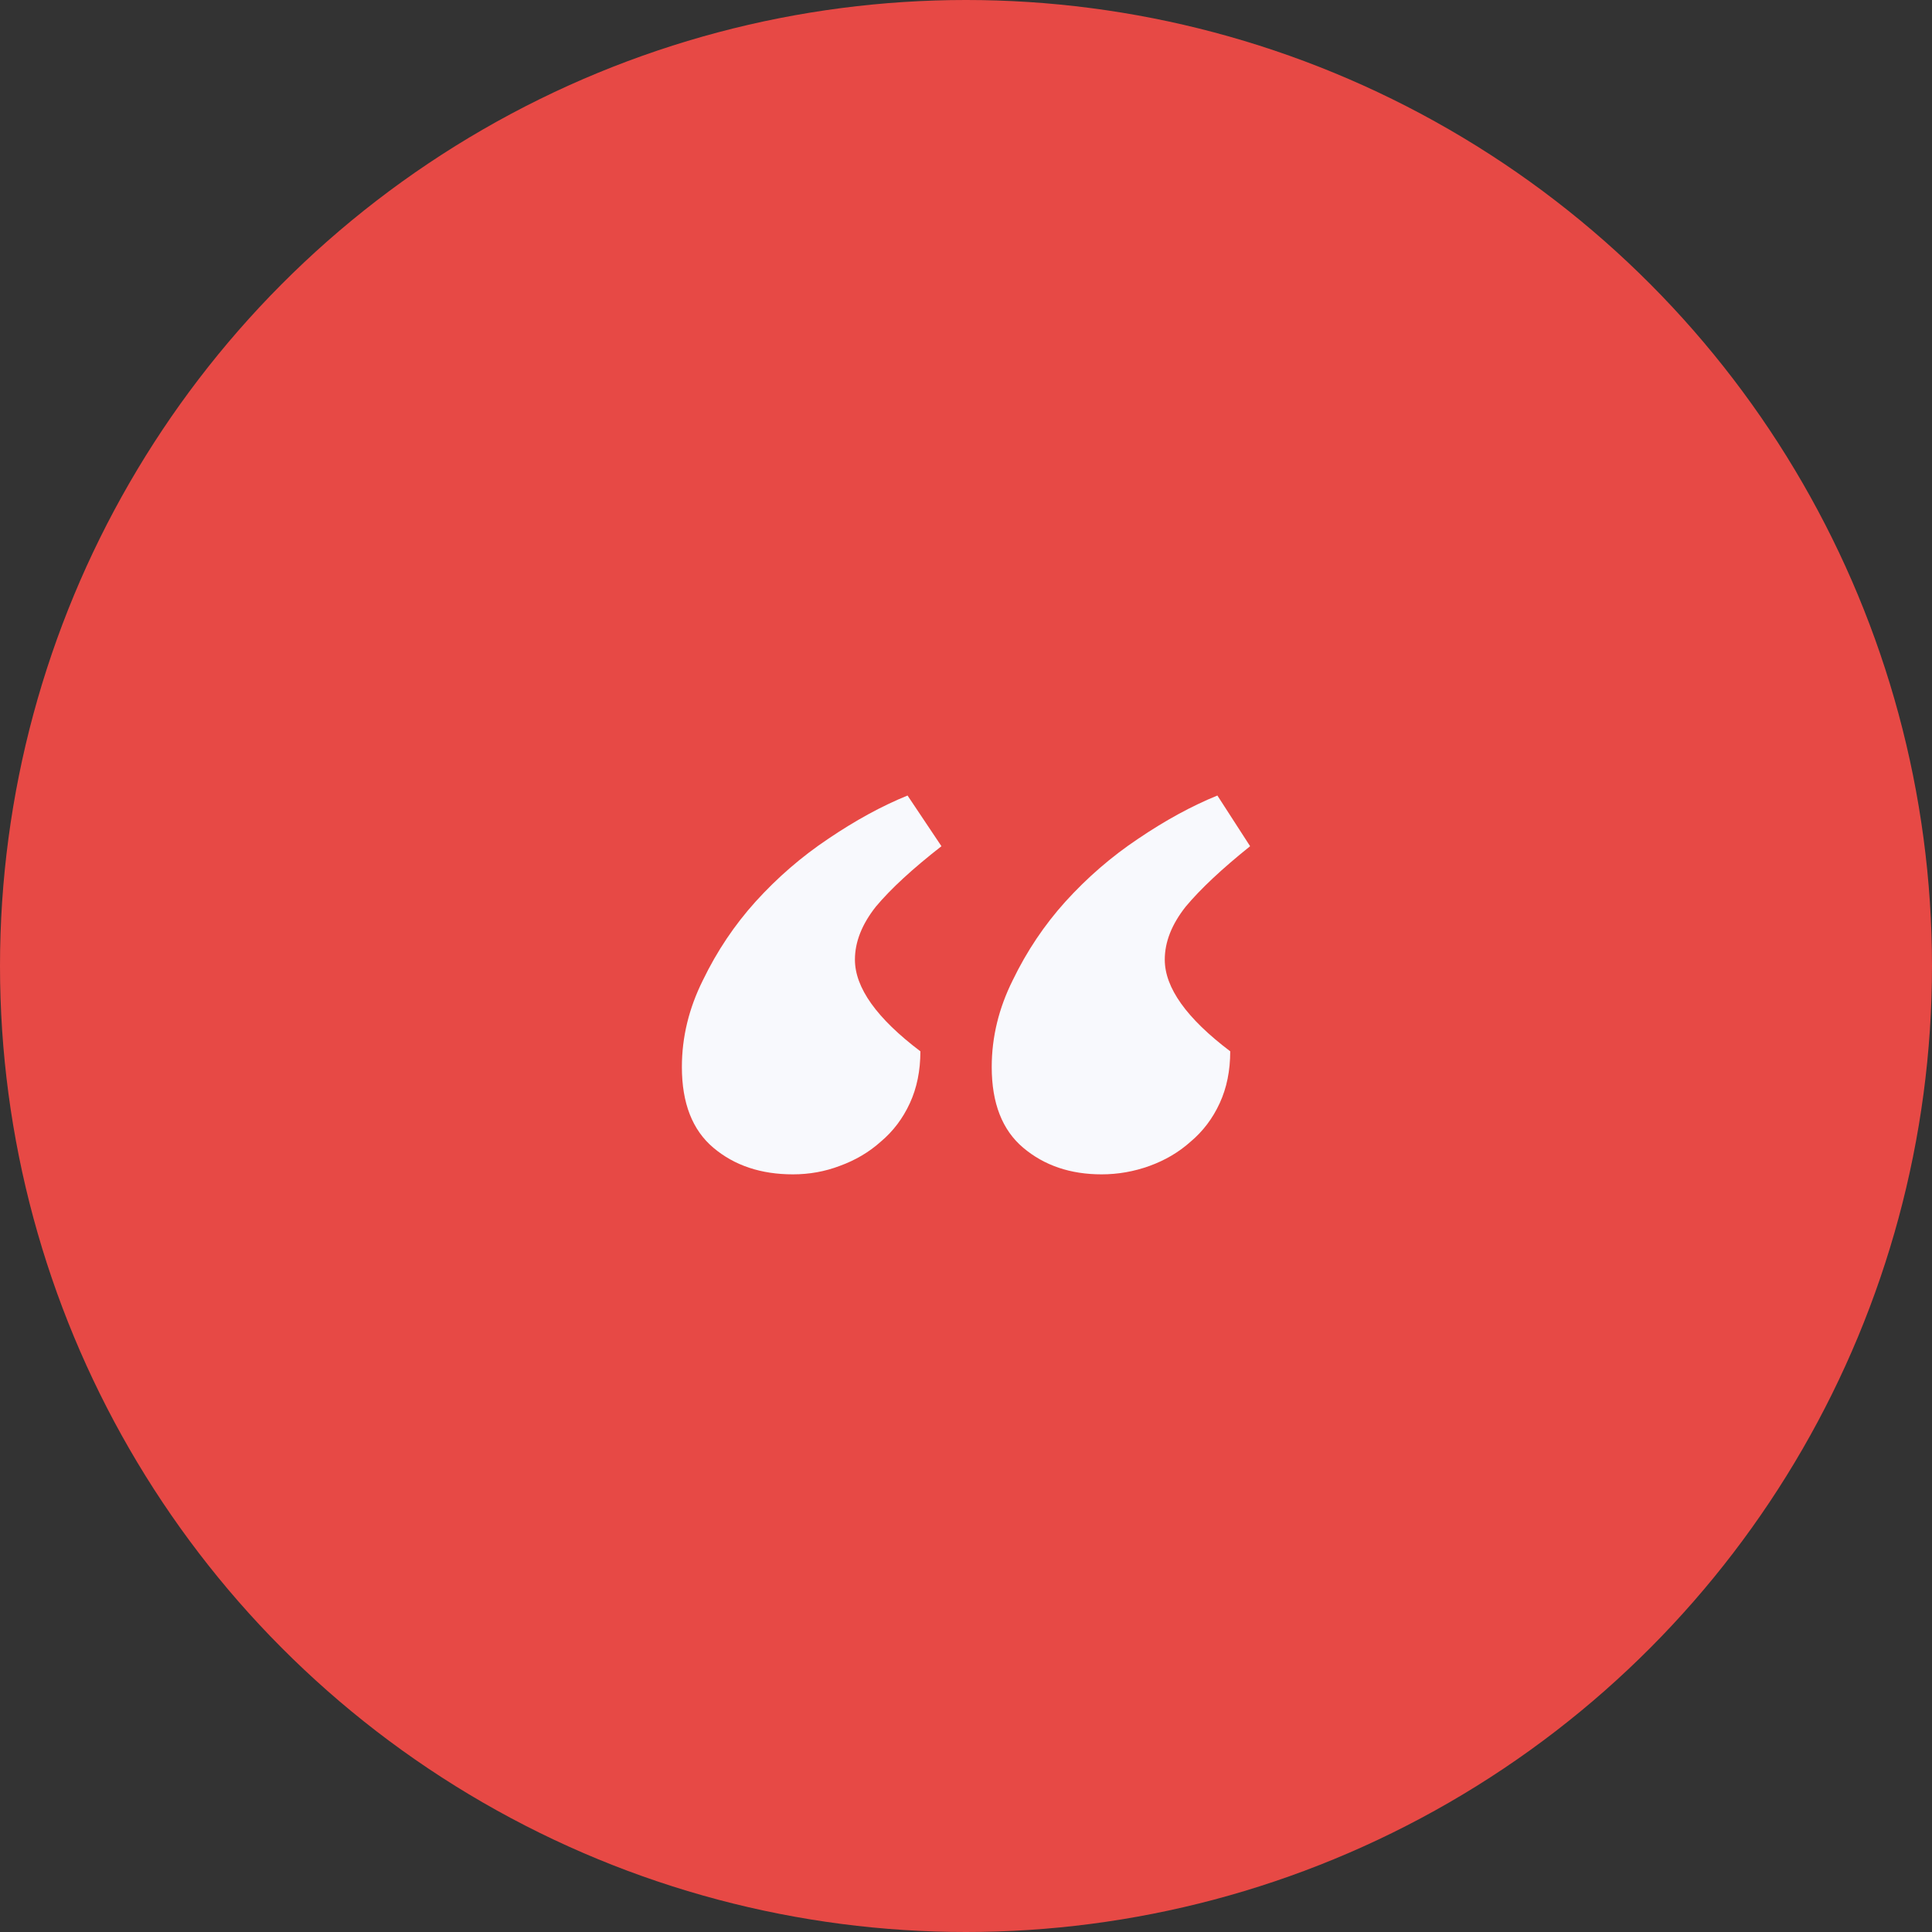
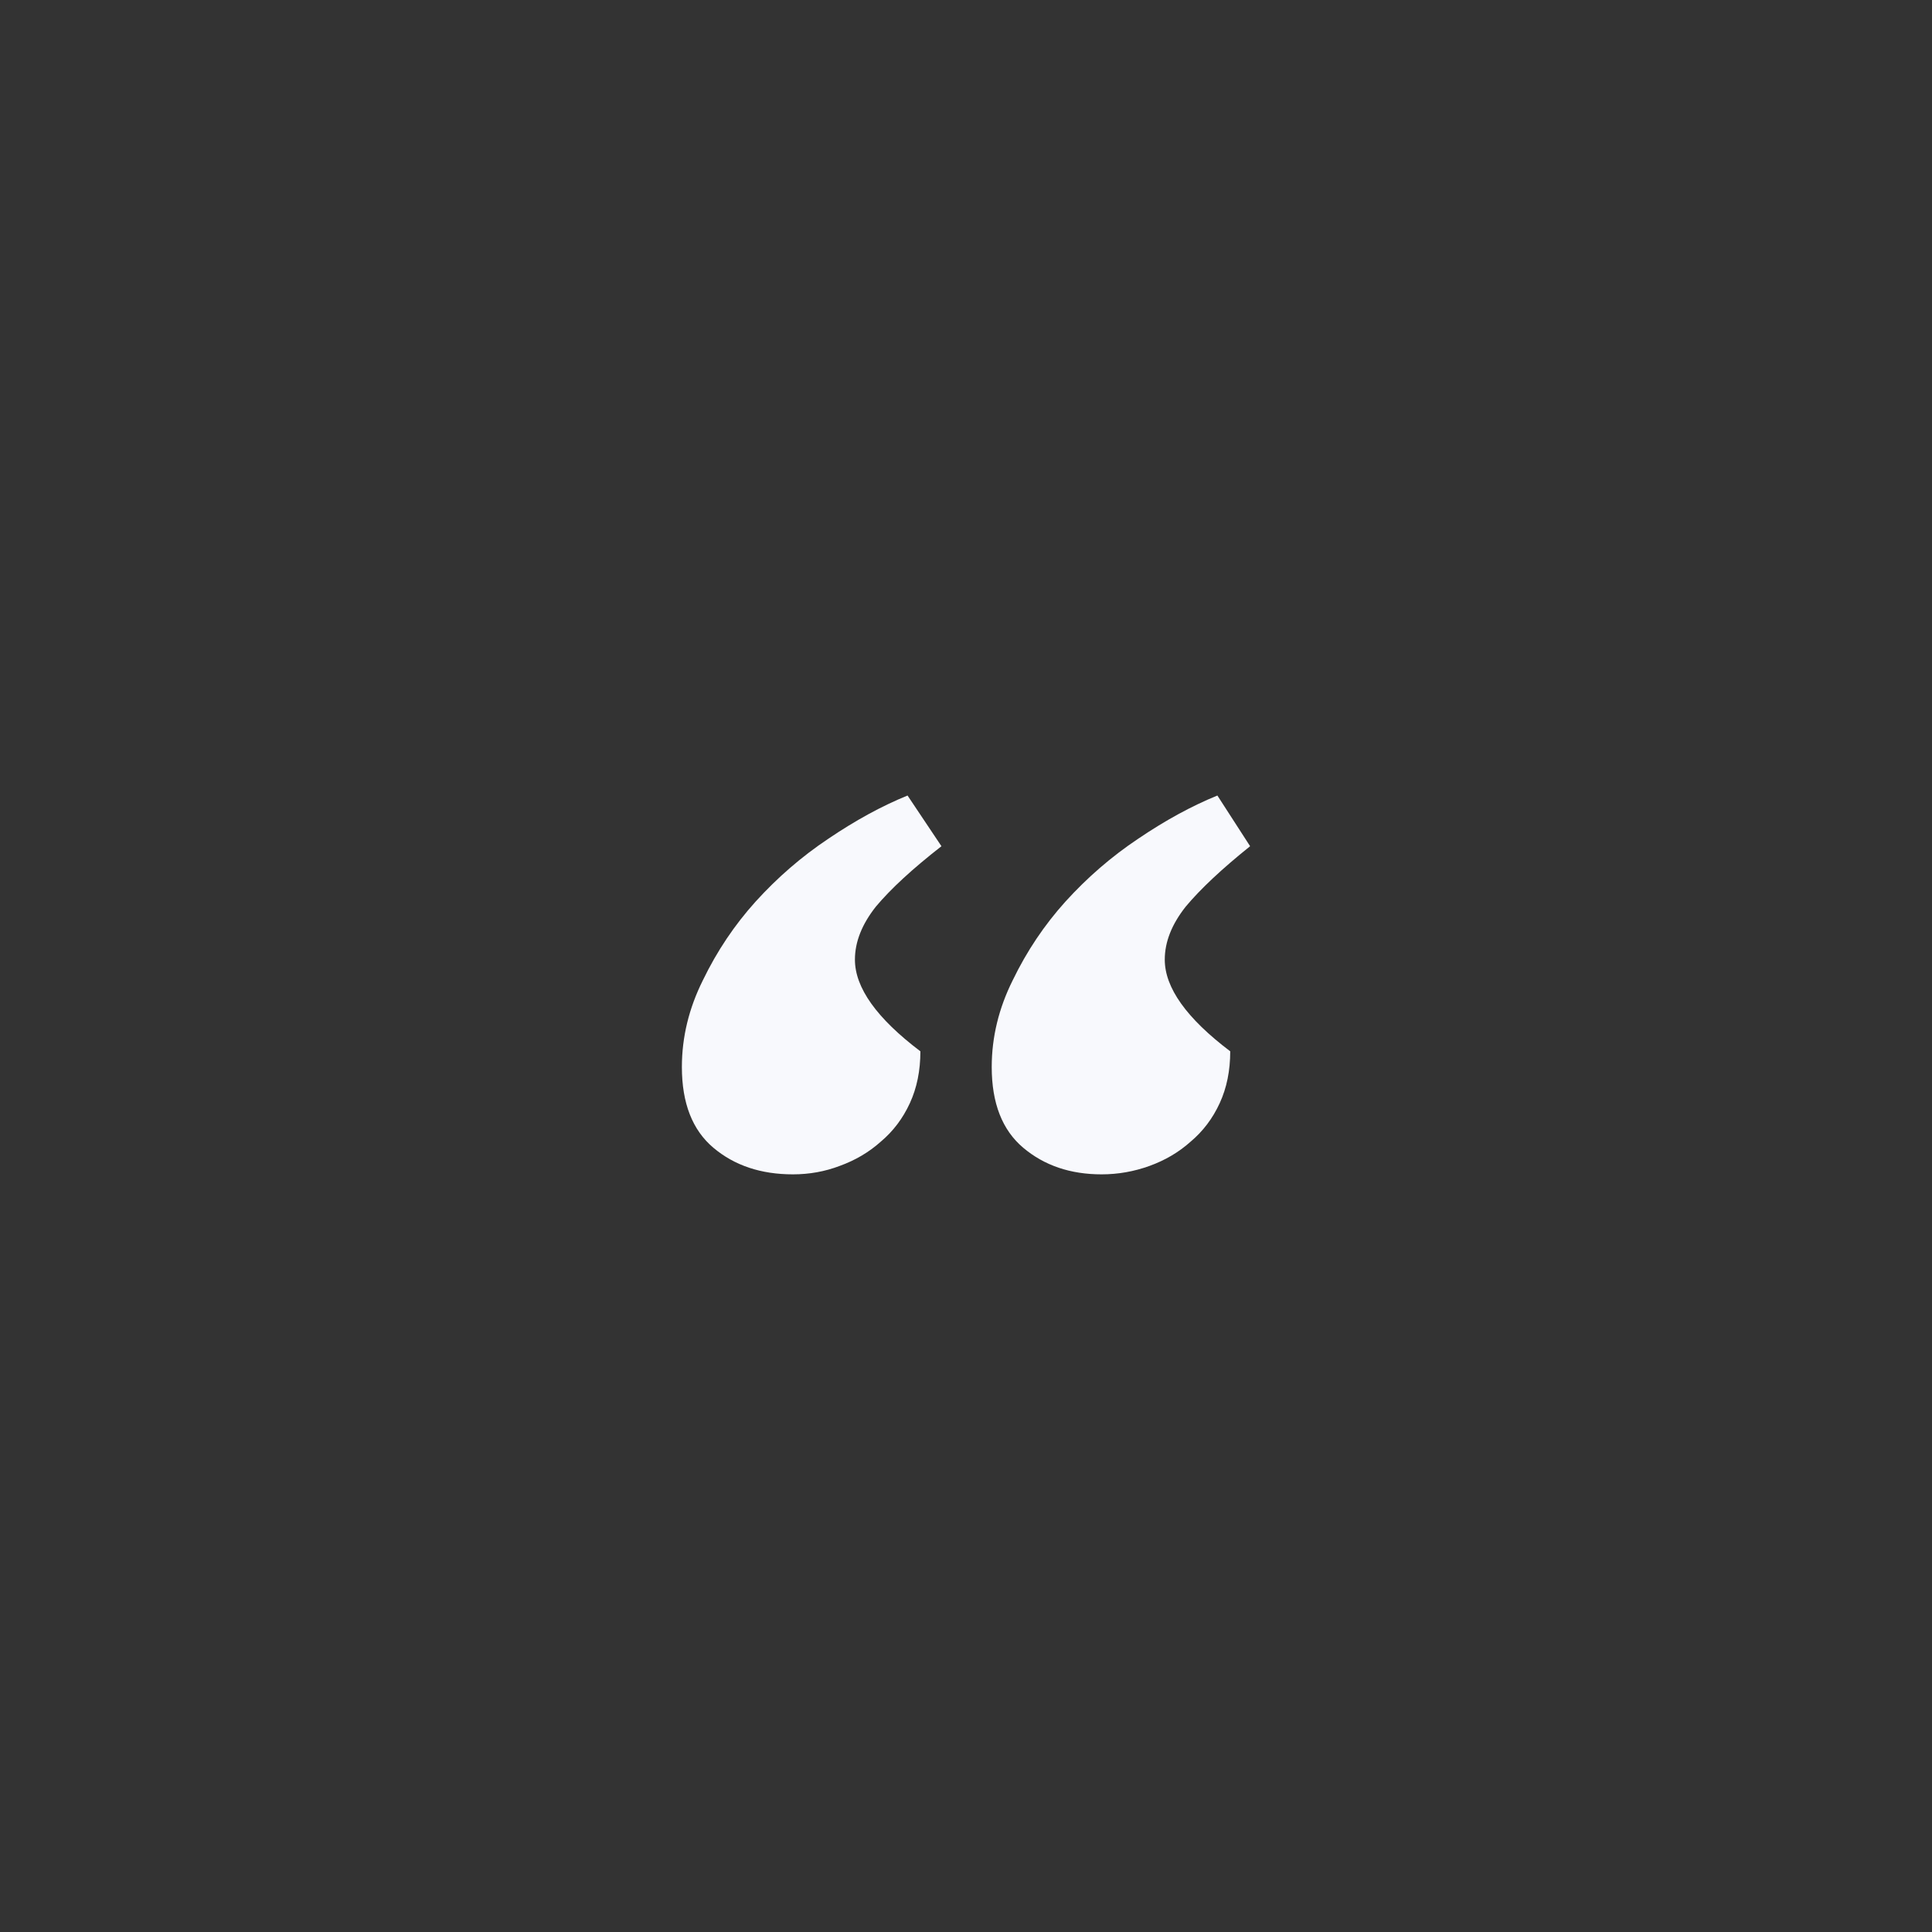
<svg xmlns="http://www.w3.org/2000/svg" width="51" height="51" viewBox="0 0 51 51" fill="none">
  <rect x="0" y="0" width="51" height="51" fill="#333333" stroke="none" />
-   <circle cx="25.5" cy="25.5" r="25.5" fill="#E74945" />
  <path d="M18 28.166C18 27.38 18.185 26.616 18.556 25.873C18.926 25.108 19.389 24.418 19.944 23.802C20.521 23.166 21.158 22.614 21.858 22.146C22.578 21.658 23.278 21.276 23.957 21L24.852 22.338C24.09 22.932 23.514 23.463 23.123 23.93C22.753 24.397 22.568 24.864 22.568 25.331C22.568 26.074 23.144 26.881 24.296 27.752C24.296 28.261 24.204 28.718 24.018 29.121C23.833 29.524 23.576 29.864 23.247 30.14C22.938 30.416 22.578 30.628 22.167 30.777C21.776 30.926 21.364 31 20.932 31C20.088 31 19.389 30.767 18.833 30.299C18.278 29.832 18 29.121 18 28.166ZM26.179 28.166C26.179 27.38 26.364 26.616 26.735 25.873C27.105 25.108 27.568 24.418 28.123 23.802C28.7 23.166 29.337 22.614 30.037 22.146C30.757 21.658 31.457 21.276 32.136 21L33 22.338C32.259 22.932 31.693 23.463 31.302 23.93C30.932 24.397 30.747 24.864 30.747 25.331C30.747 26.074 31.323 26.881 32.475 27.752C32.475 28.261 32.383 28.718 32.197 29.121C32.012 29.524 31.755 29.864 31.426 30.14C31.117 30.416 30.757 30.628 30.346 30.777C29.934 30.926 29.512 31 29.08 31C28.257 31 27.568 30.767 27.012 30.299C26.457 29.832 26.179 29.121 26.179 28.166Z" fill="#F8F9FD" />
</svg>